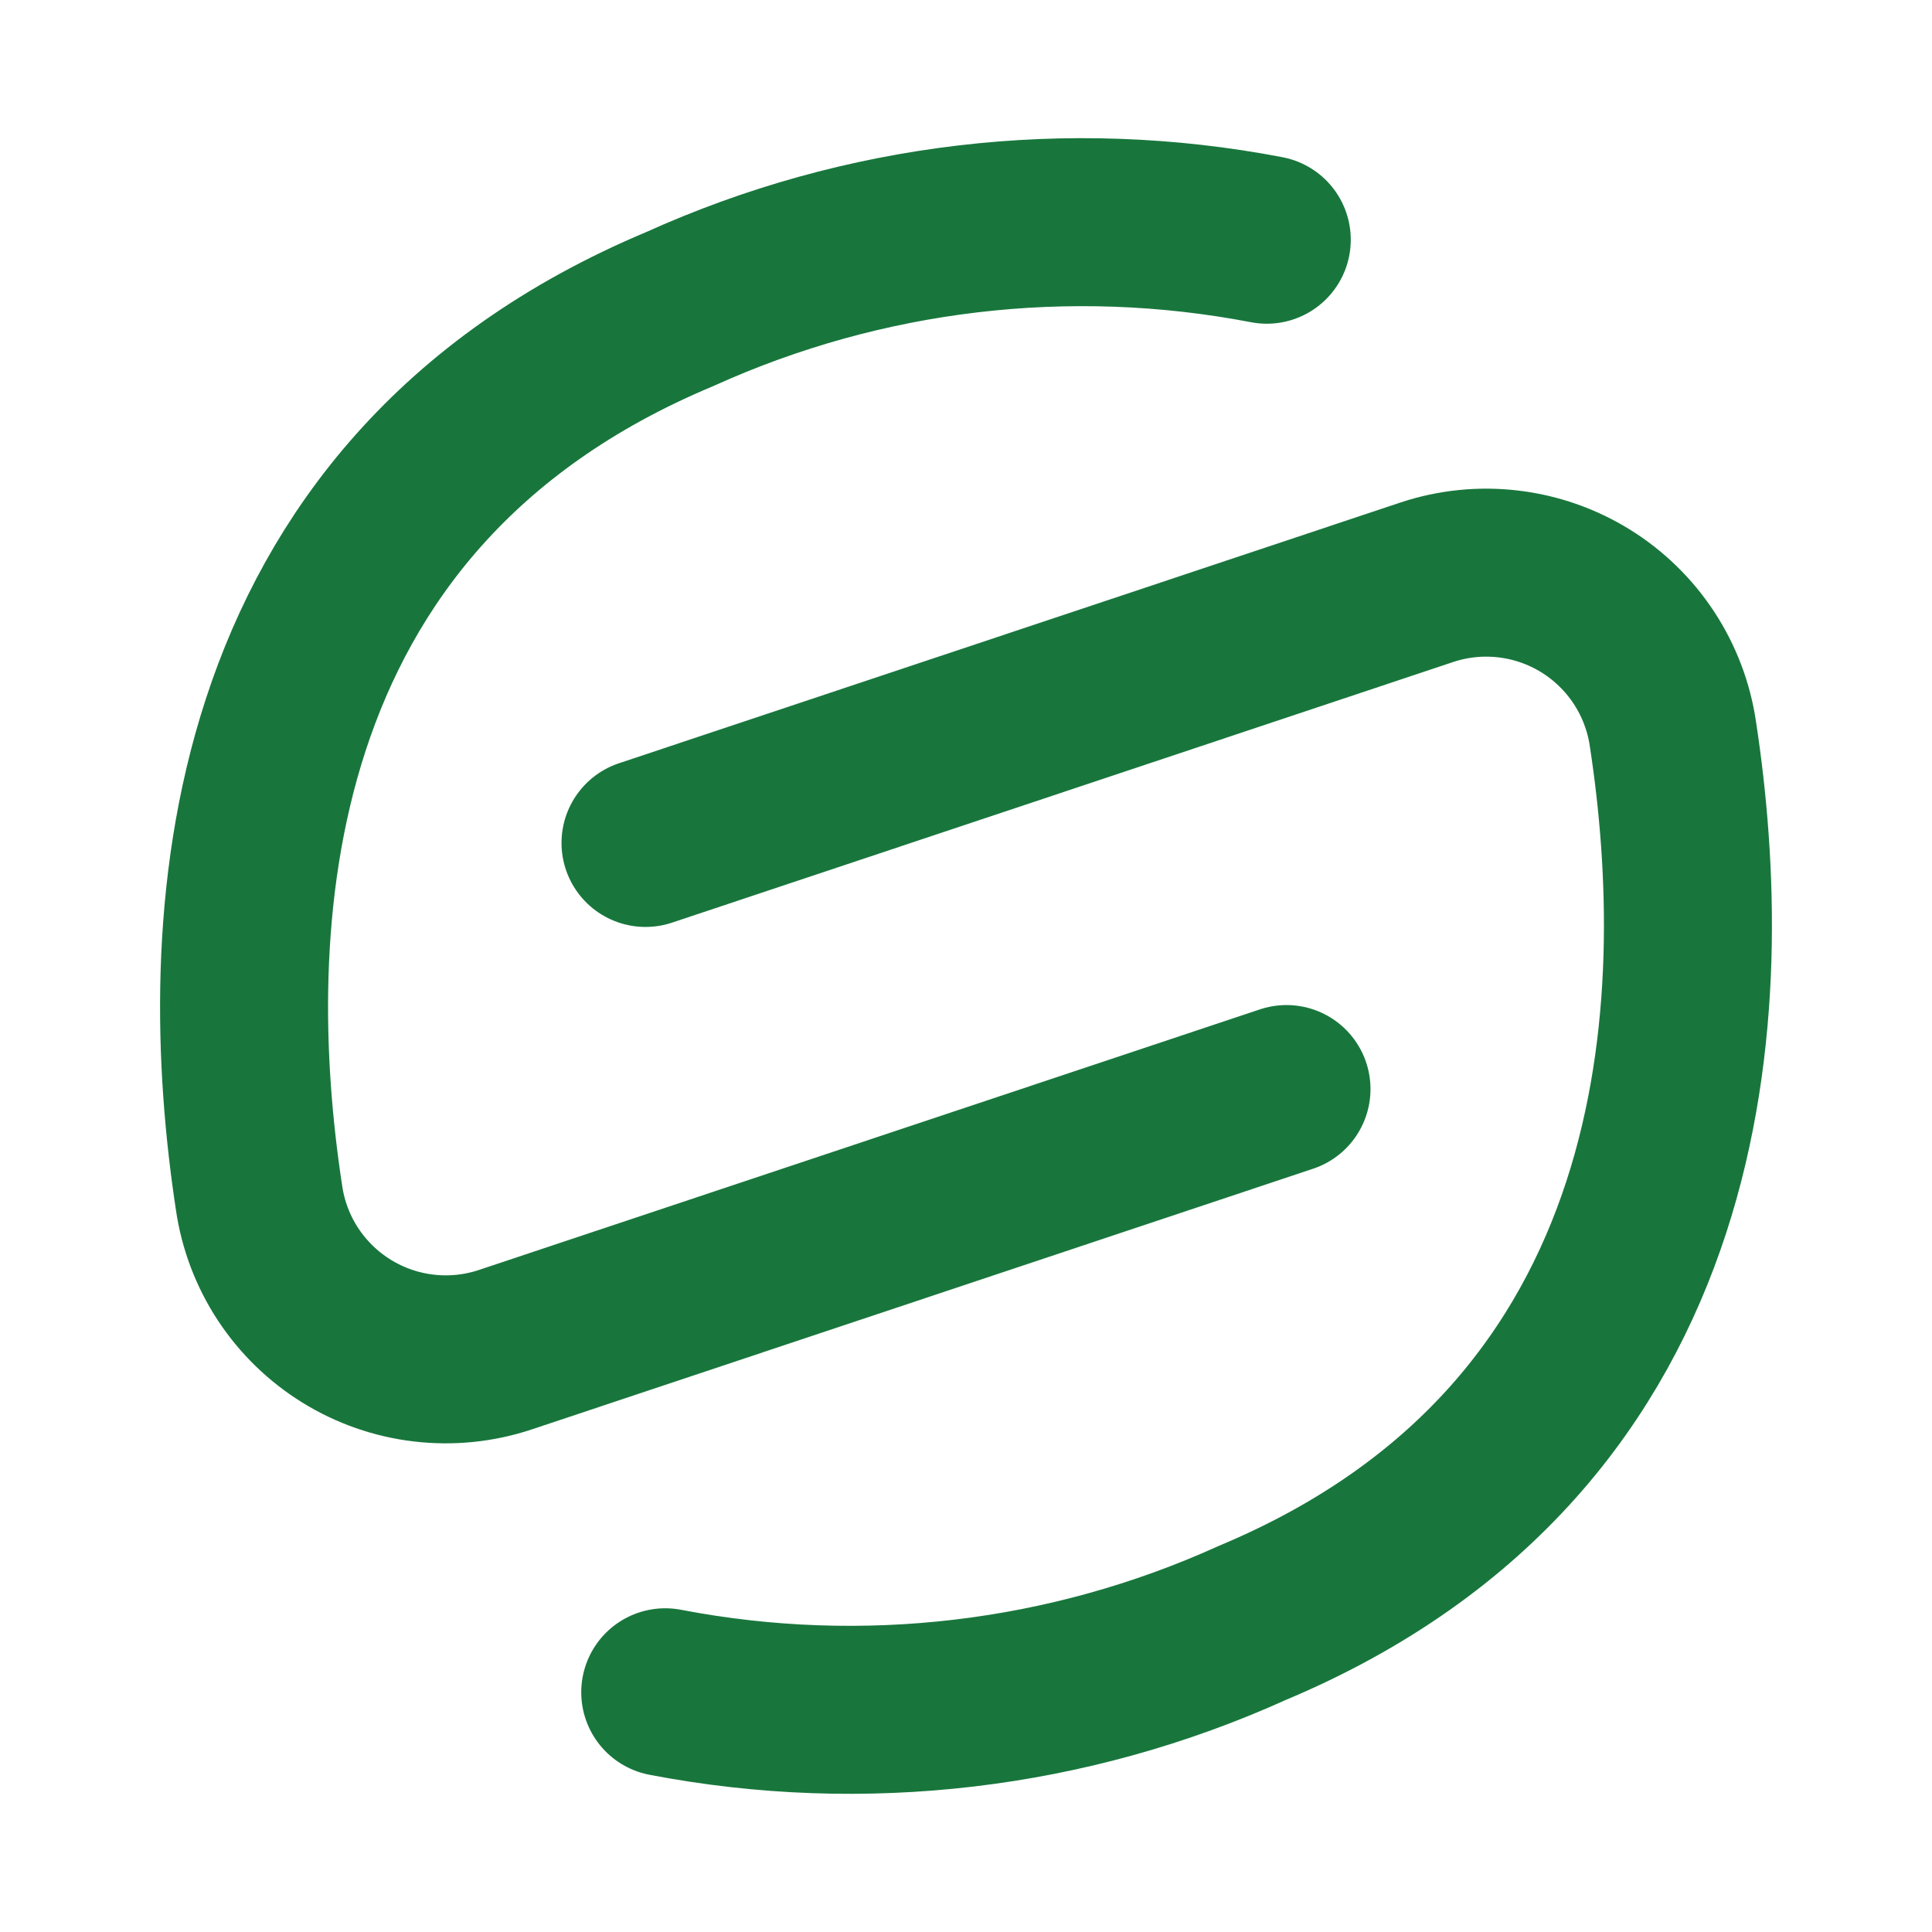
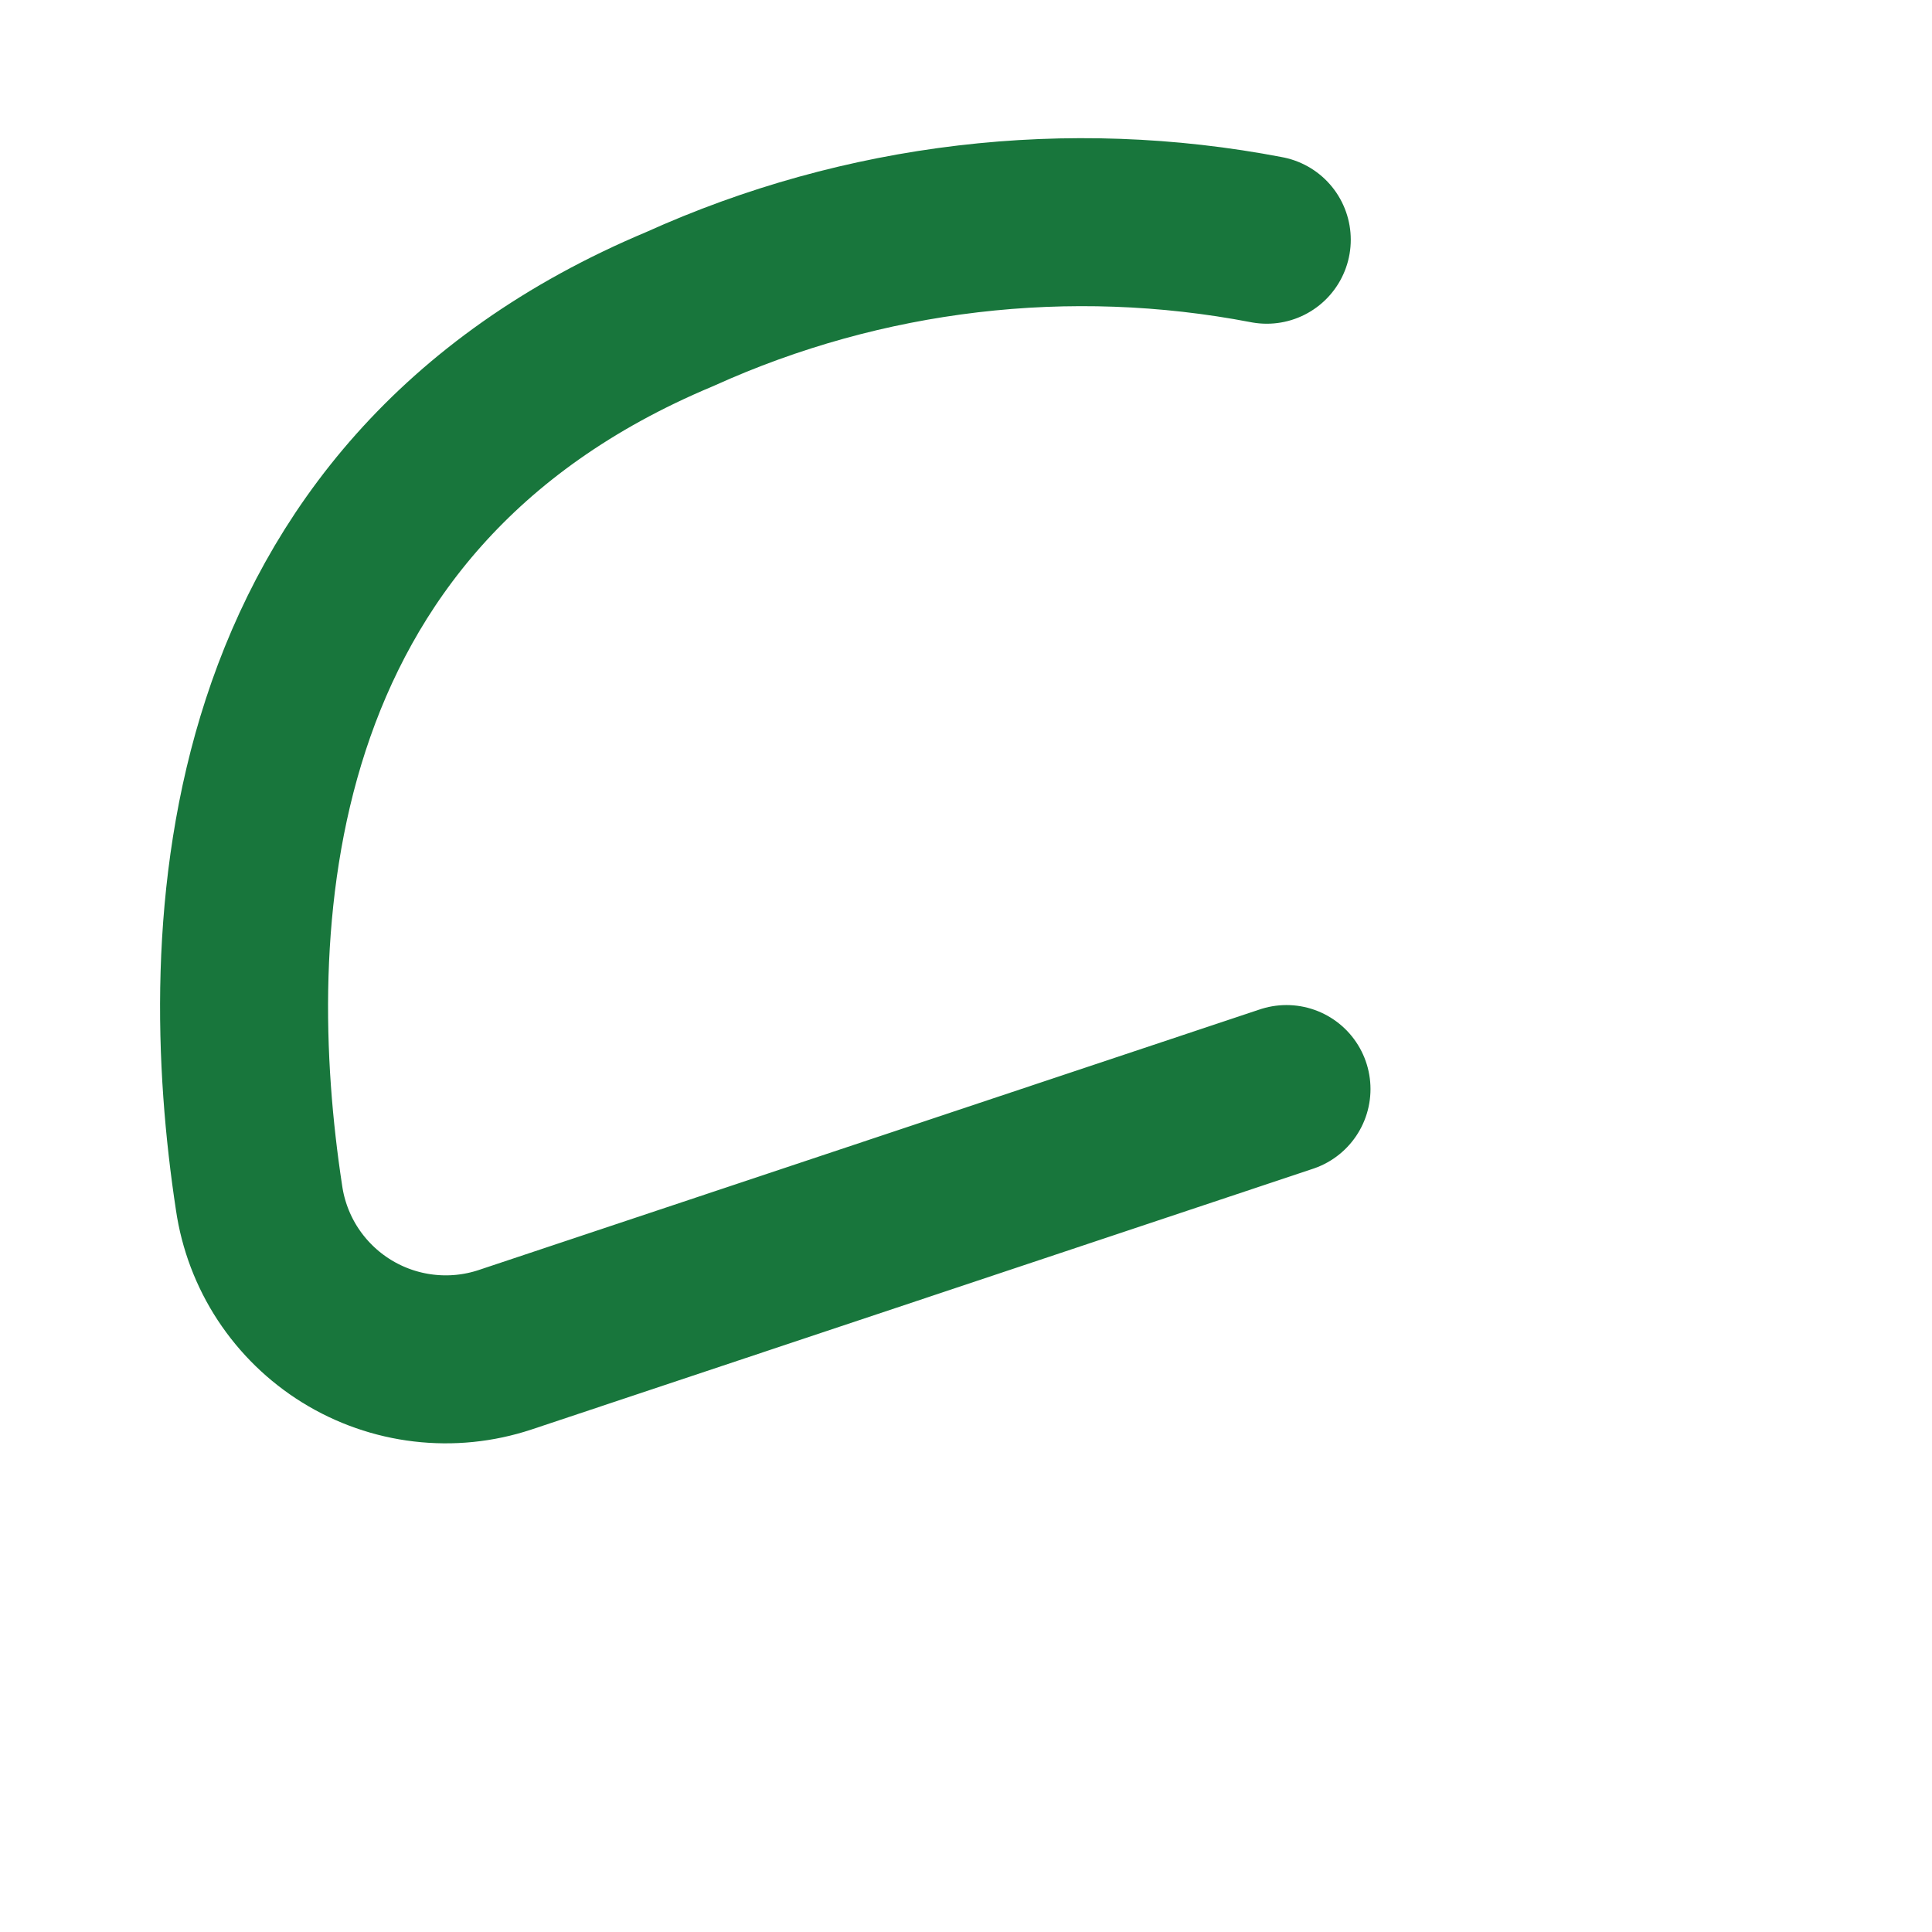
<svg xmlns="http://www.w3.org/2000/svg" width="62" height="62" viewBox="0 0 62 62" fill="none">
-   <path d="M20.715 27.051L45.795 18.683C46.635 18.405 47.525 18.315 48.403 18.419C49.281 18.522 50.126 18.817 50.879 19.282C51.631 19.747 52.272 20.371 52.757 21.11C53.242 21.849 53.56 22.686 53.687 23.561C54.983 32.06 54.604 46.044 40.183 52.083C34.285 54.752 27.705 55.529 21.348 54.307" stroke="#18763C" stroke-width="5.391" stroke-linecap="round" stroke-linejoin="round" />
  <path d="M41.285 34.949L16.205 43.317C15.365 43.595 14.475 43.685 13.596 43.581C12.718 43.478 11.873 43.183 11.121 42.718C10.369 42.253 9.728 41.629 9.242 40.89C8.757 40.151 8.44 39.314 8.313 38.439C7.017 29.94 7.396 15.956 21.817 9.917C27.715 7.248 34.295 6.471 40.652 7.693" stroke="#18763C" stroke-width="5.391" stroke-linecap="round" stroke-linejoin="round" />
</svg>